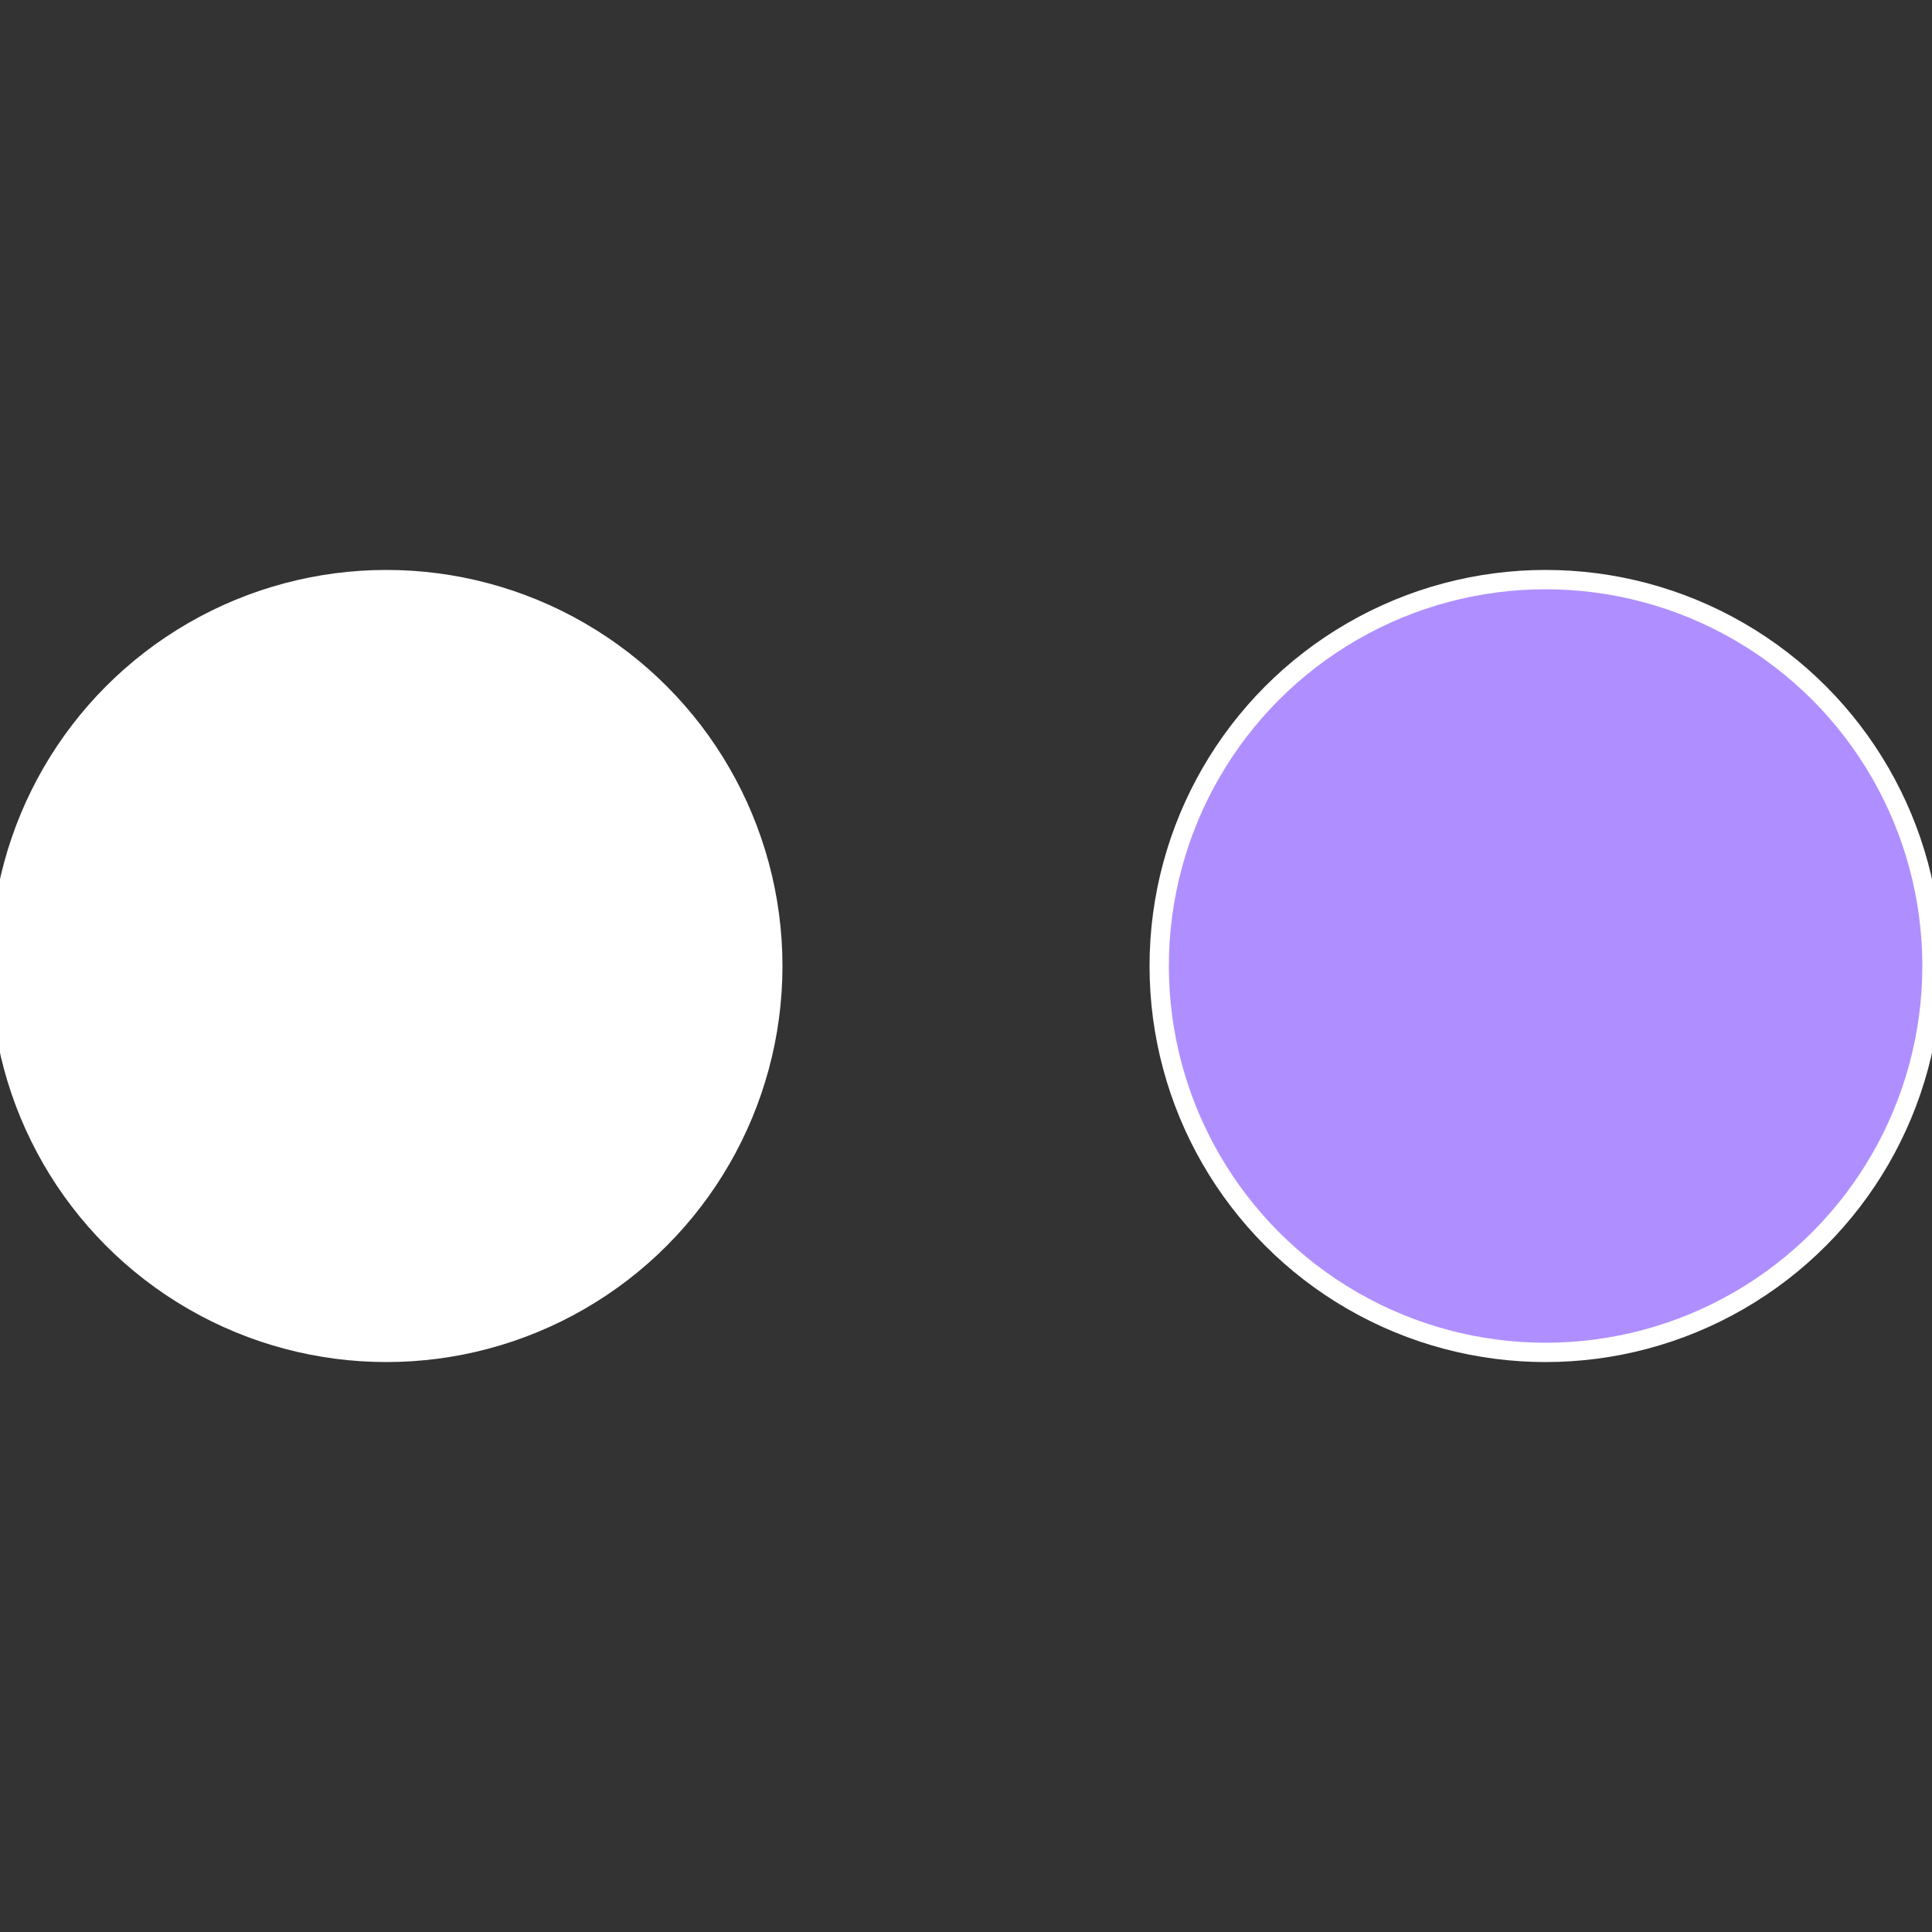
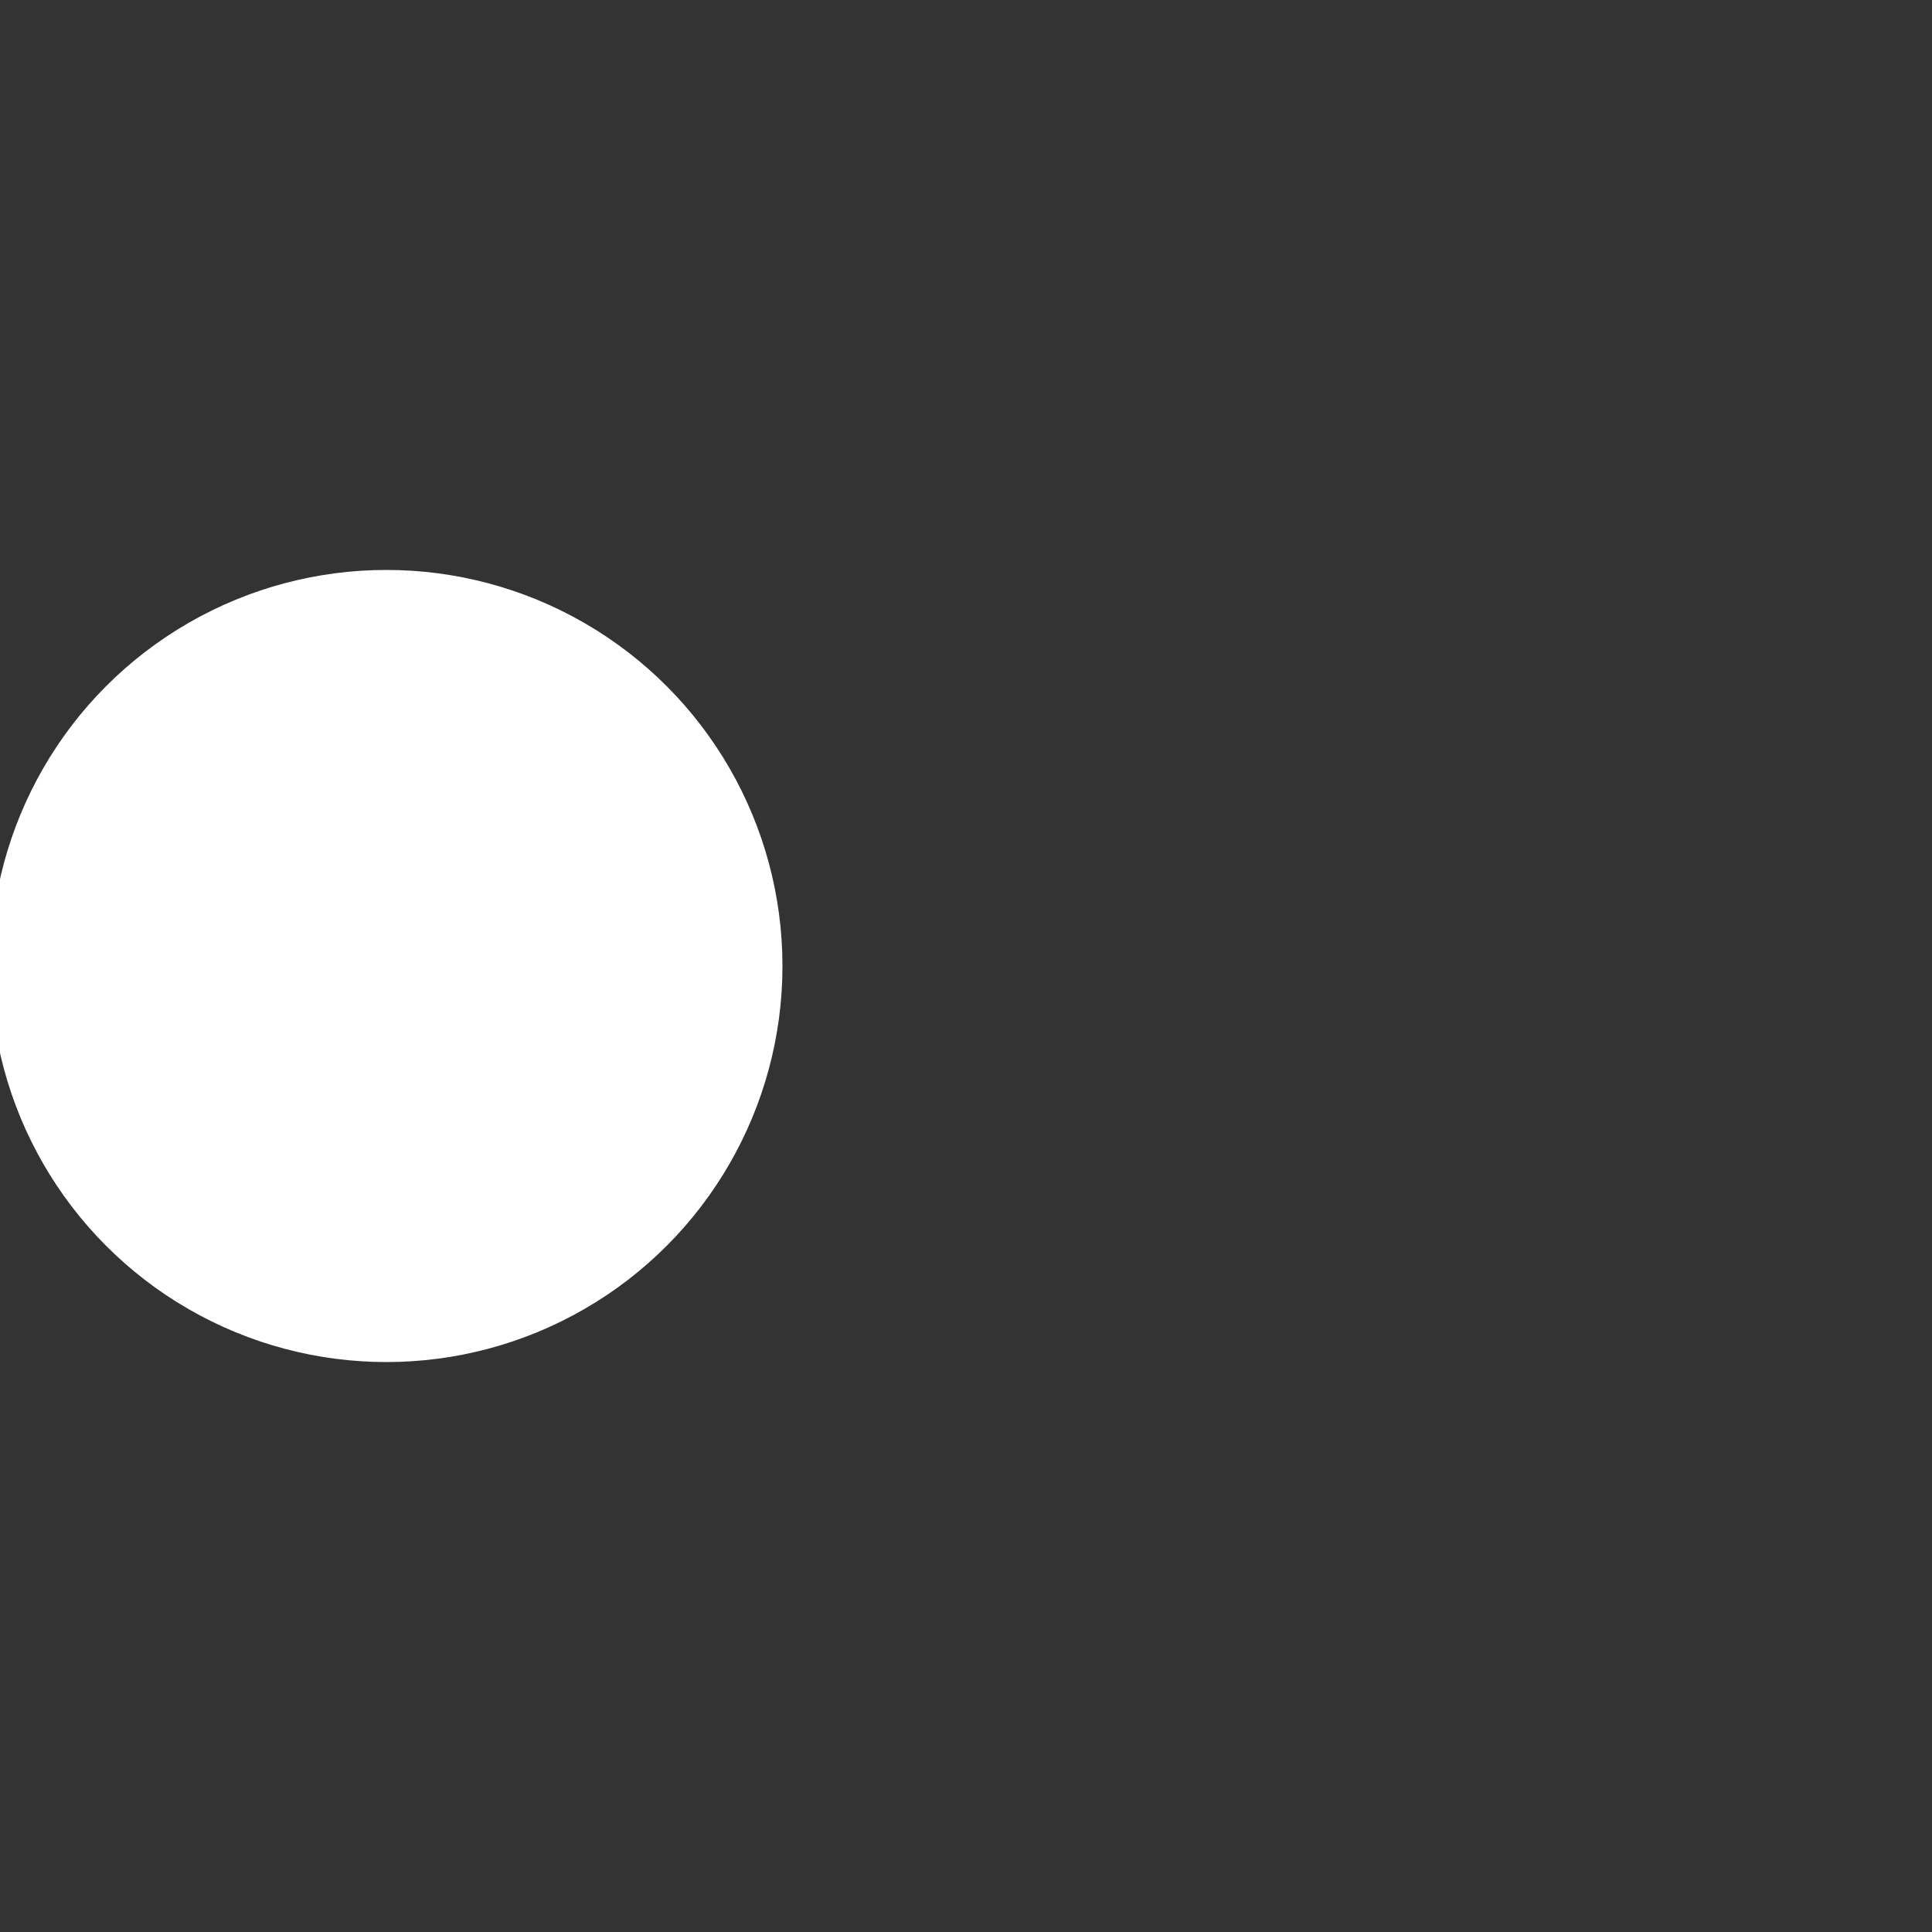
<svg xmlns="http://www.w3.org/2000/svg" width="500" height="500" viewBox="-1 -1 2 2">
  <rect x="-1" y="-1" width="2" height="2" fill="#333333" stroke="none" />
-   <circle cx="0.6" cy="0" r="0.4" fill="#af8fffffffffffff5fdaf8" stroke="#fff" stroke-width="1%" />
  <circle cx="-0.6" cy="7.3478807948841E-17" r="0.4" fill="#fffffffffffff5fdaf8fffffffffffff5fd" stroke="#fff" stroke-width="1%" />
</svg>